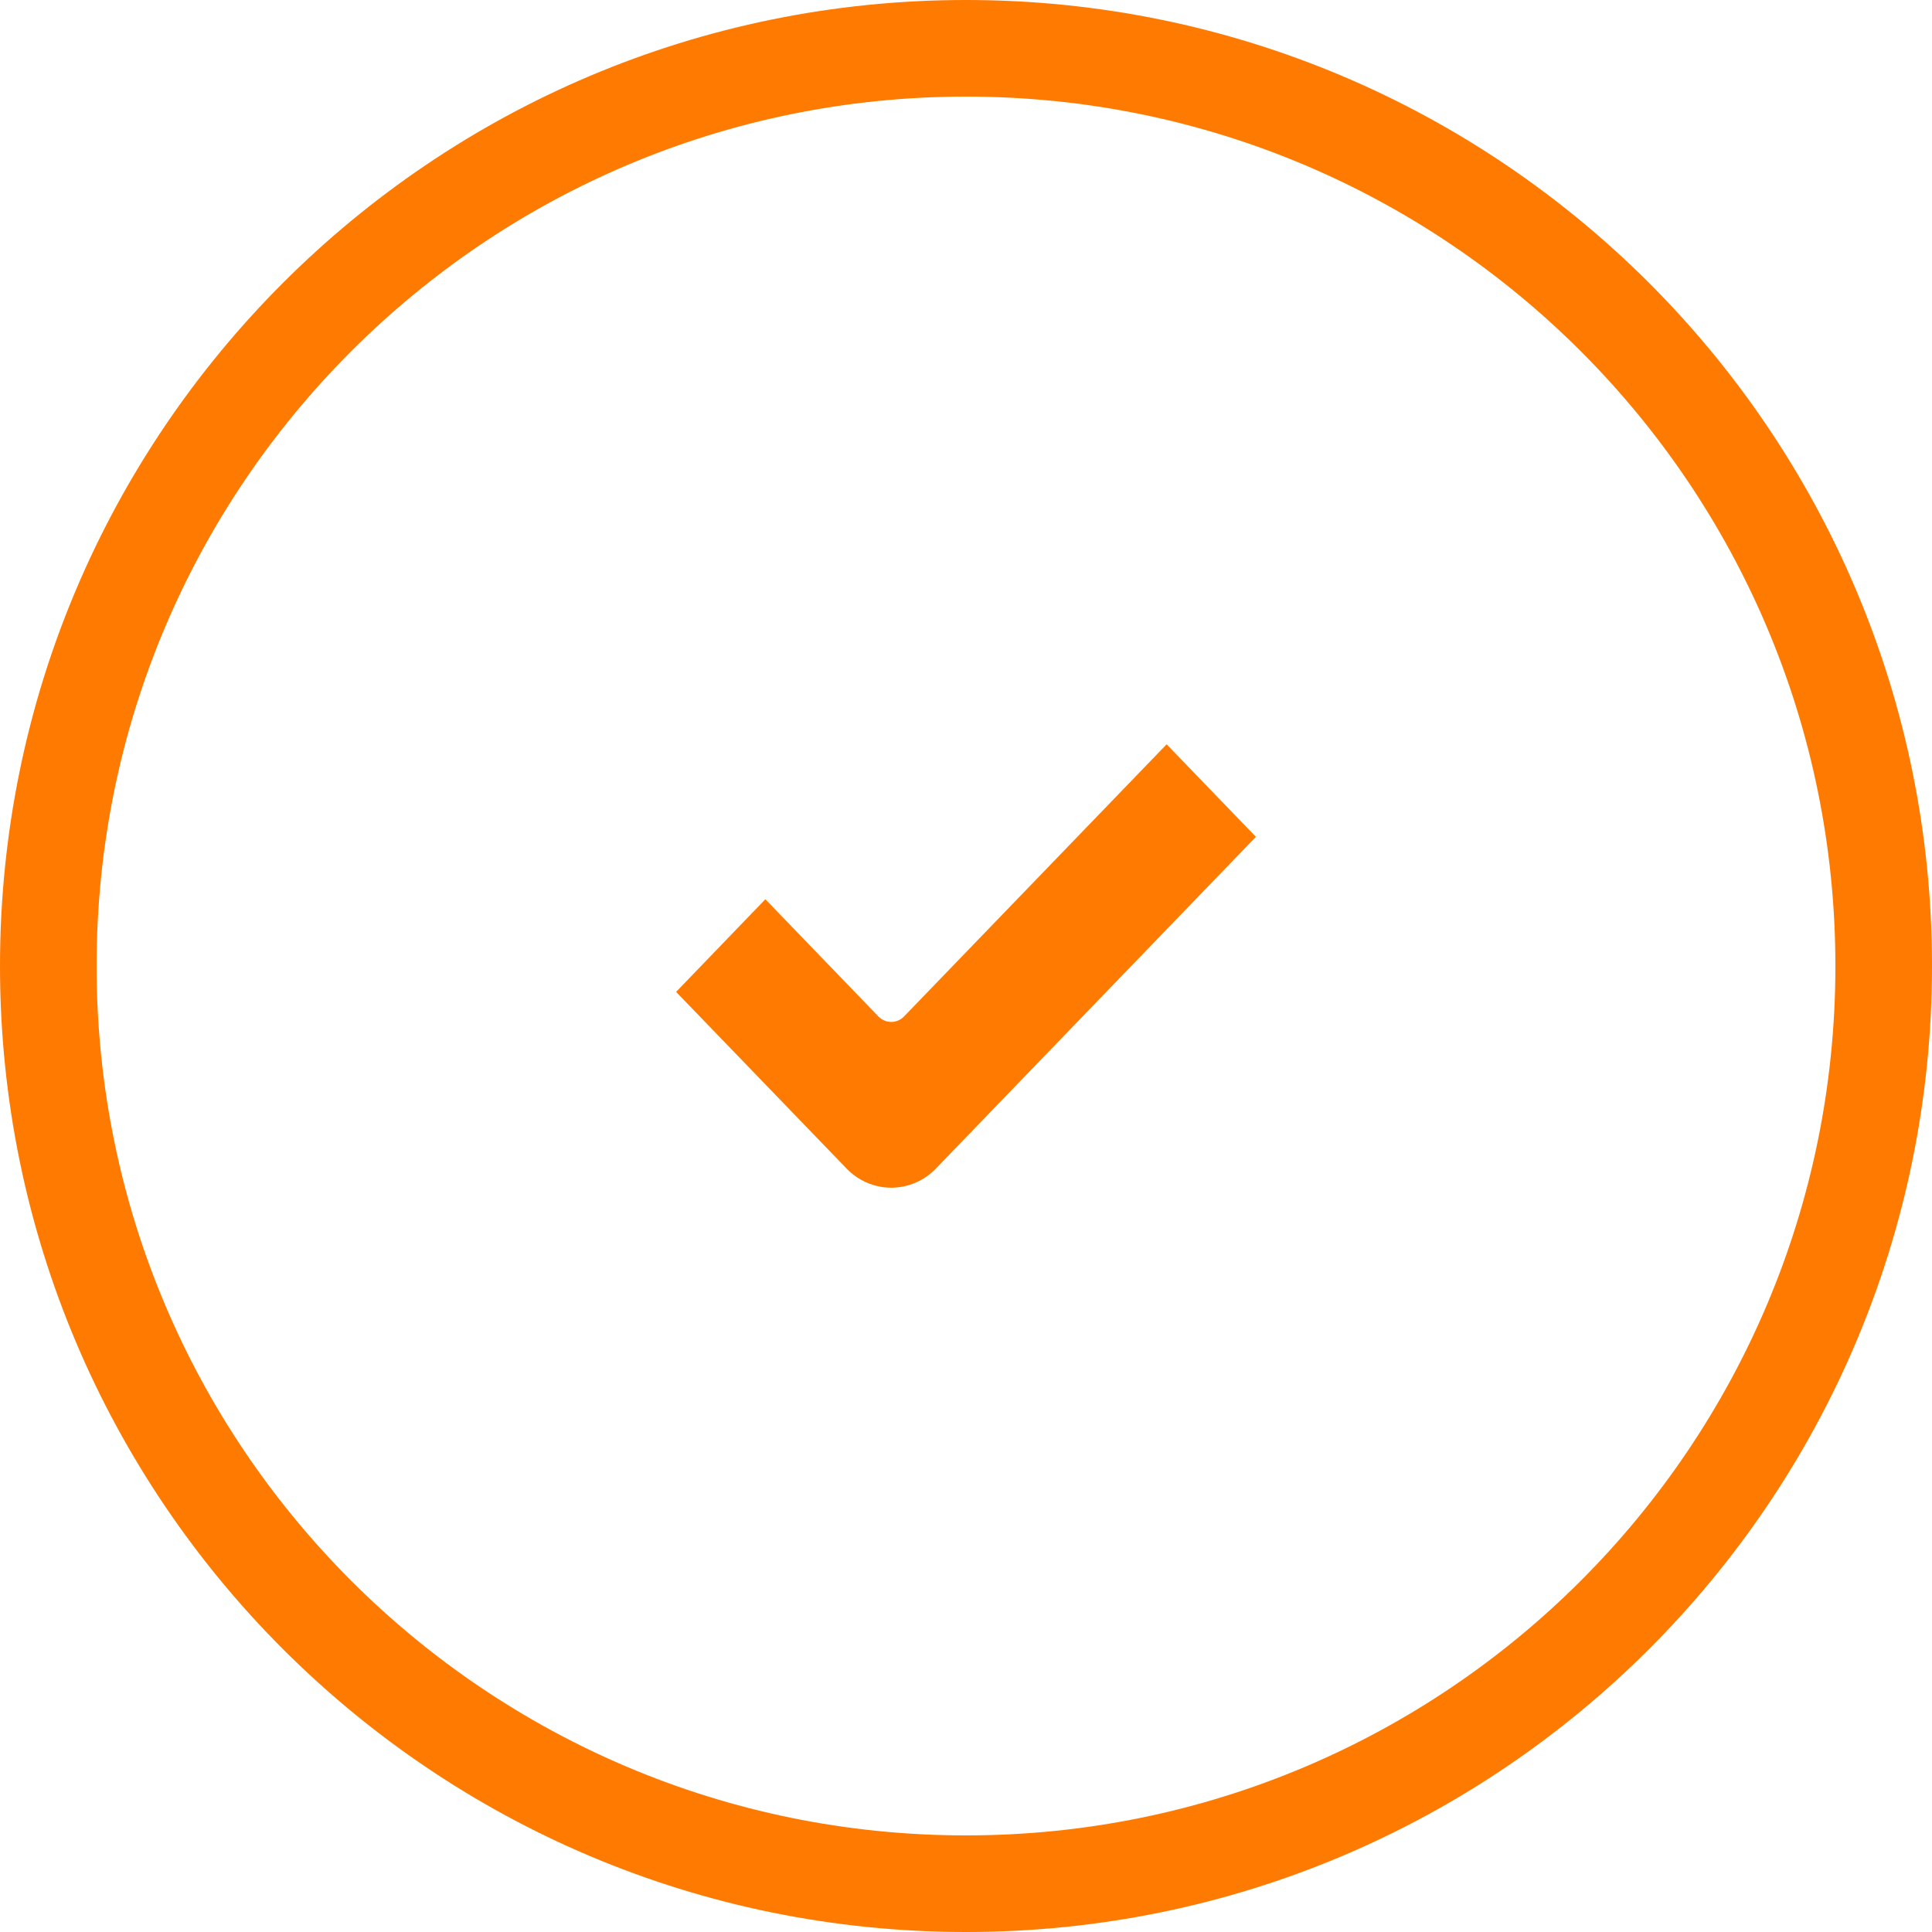
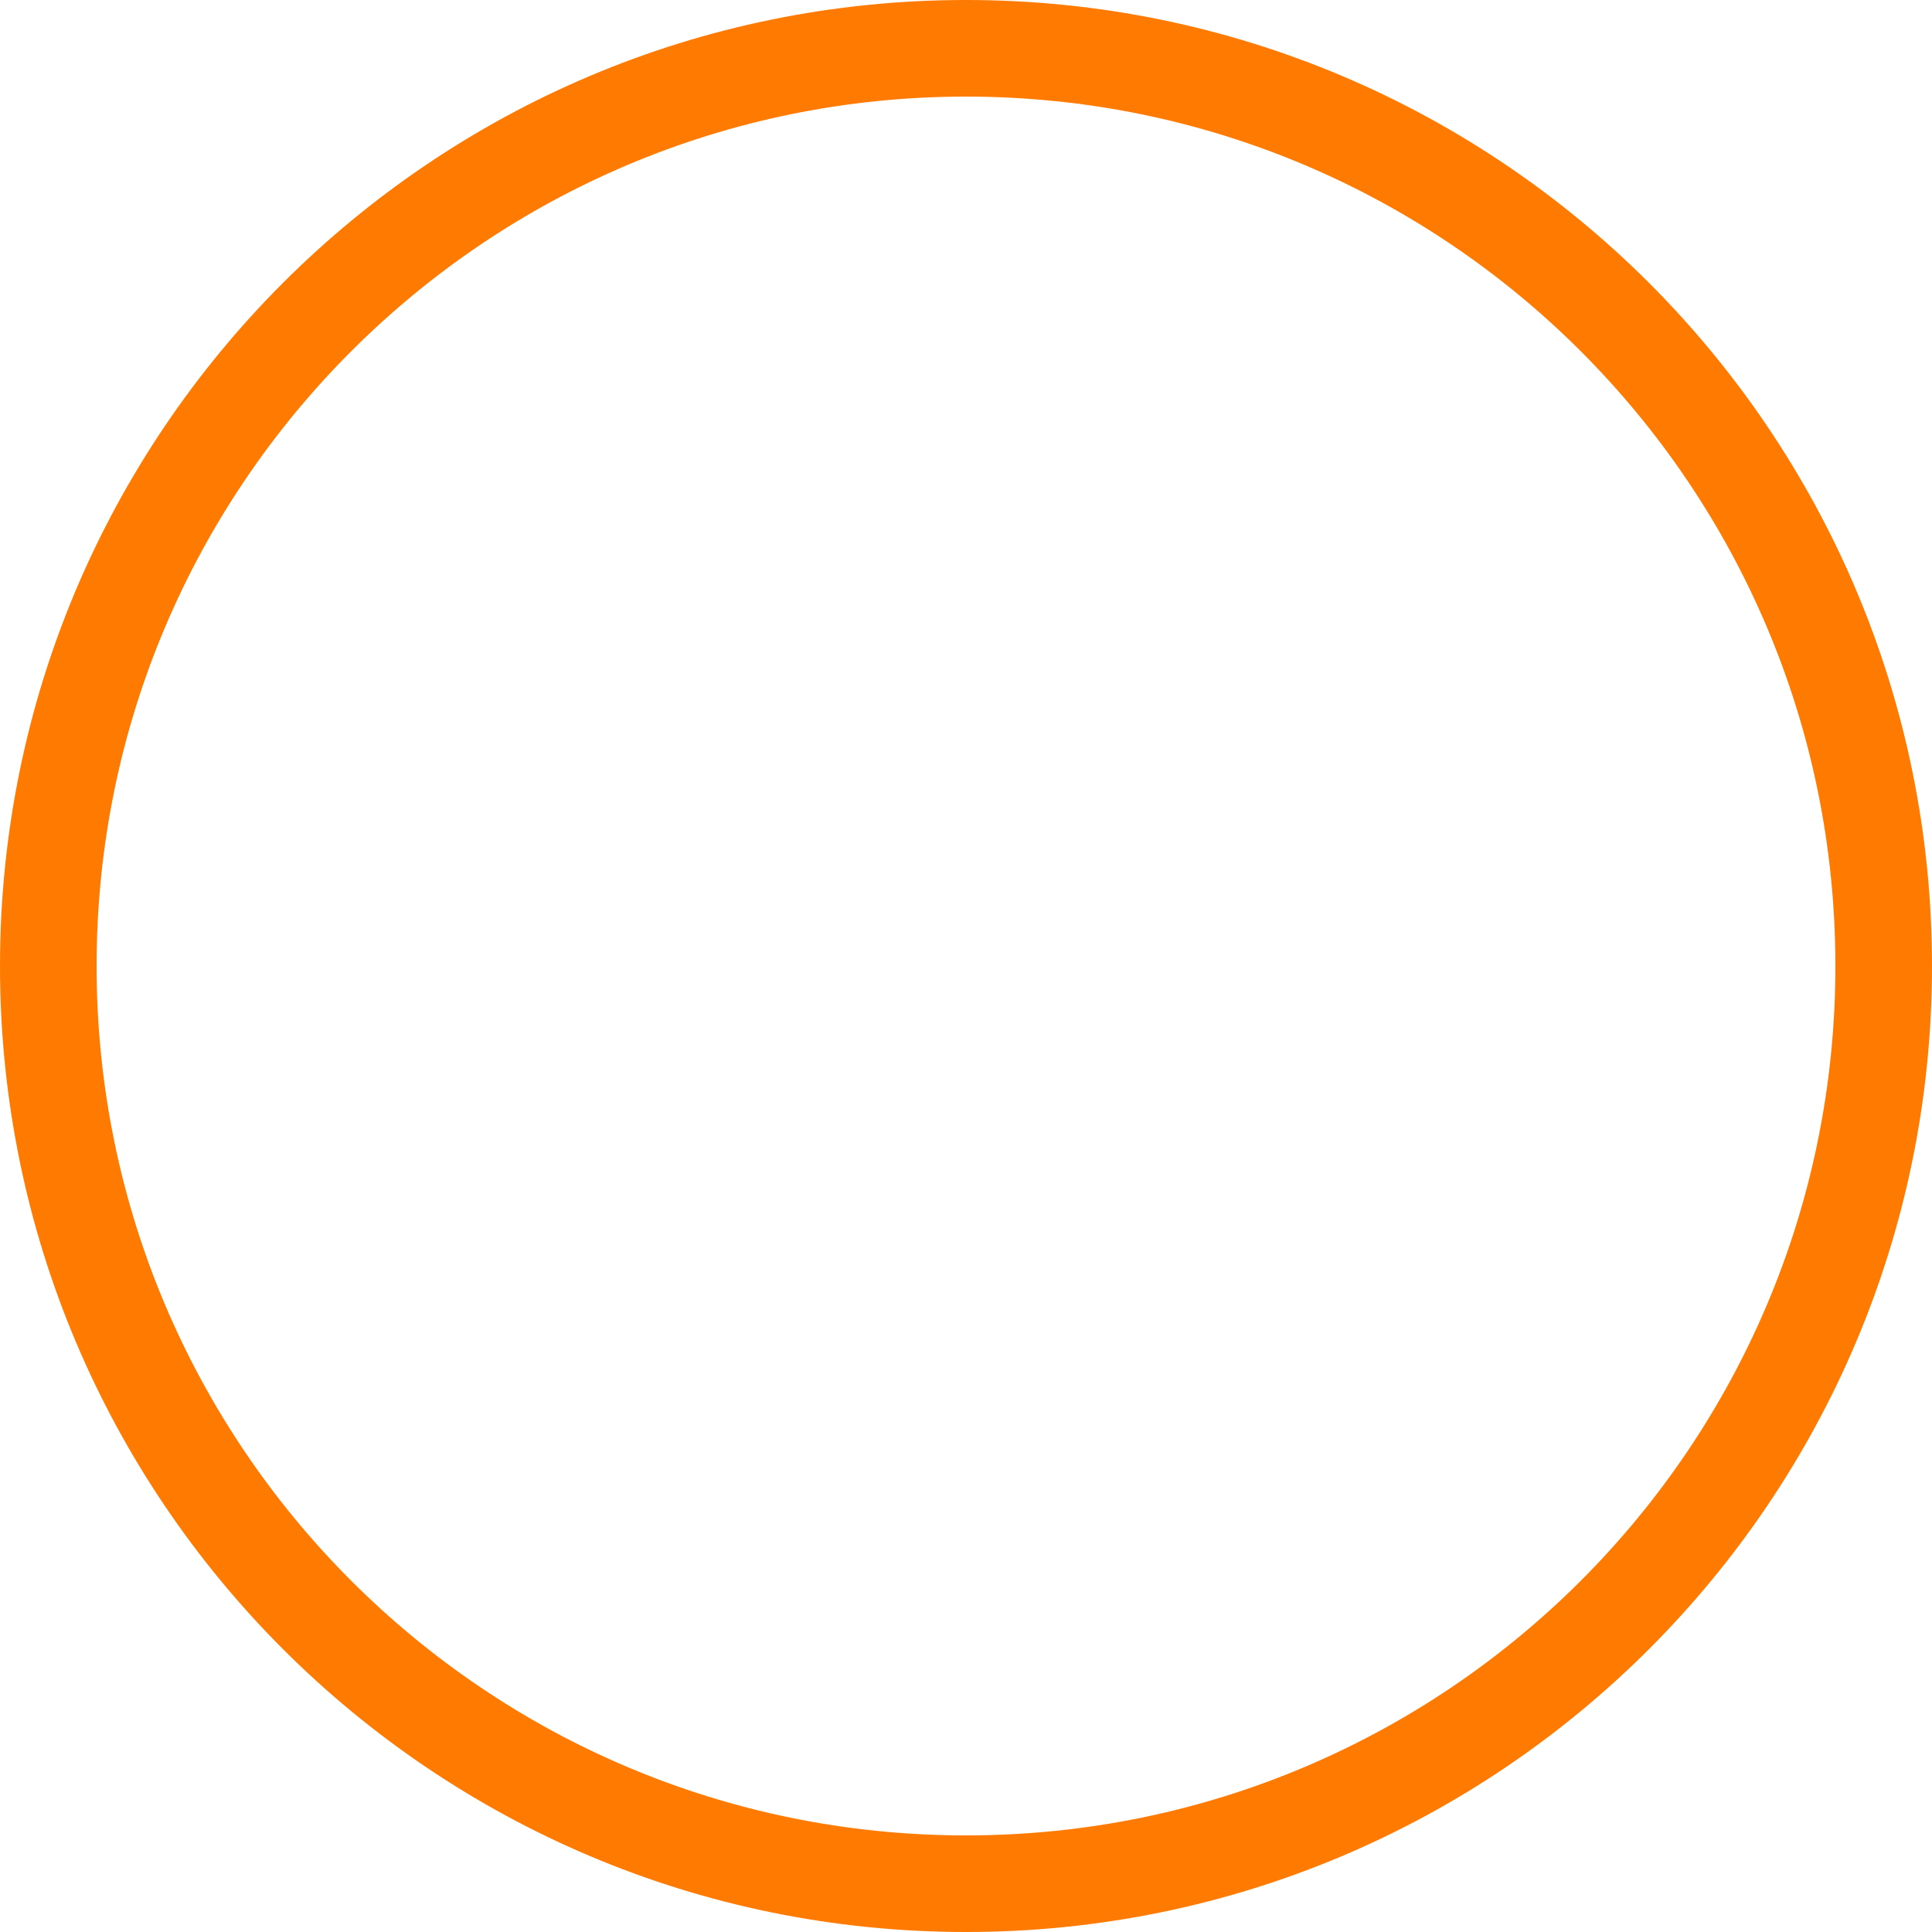
<svg xmlns="http://www.w3.org/2000/svg" width="20" height="20" viewBox="0 0 20 20" fill="none">
-   <path fill-rule="evenodd" clip-rule="evenodd" d="M10 19C14.971 19 19 14.971 19 10C19 5.029 14.971 1 10 1C5.029 1 1 5.029 1 10C1 14.971 5.029 19 10 19ZM10 20C15.523 20 20 15.523 20 10C20 4.477 15.523 0 10 0C4.477 0 0 4.477 0 10C0 15.523 4.477 20 10 20Z" fill="#FF7A00" />
-   <path d="M12.077 7.705L9.359 10.522C9.285 10.598 9.167 10.598 9.093 10.522L7.923 9.309L6.999 10.268L8.764 12.097C8.886 12.224 9.053 12.295 9.226 12.295C9.399 12.295 9.566 12.224 9.688 12.097L13.001 8.663L12.077 7.705Z" fill="#FF7A00" />
+   <path fill-rule="evenodd" clip-rule="evenodd" d="M10 19C14.971 19 19 14.971 19 10C19 5.029 14.971 1 10 1C5.029 1 1 5.029 1 10C1 14.971 5.029 19 10 19M10 20C15.523 20 20 15.523 20 10C20 4.477 15.523 0 10 0C4.477 0 0 4.477 0 10C0 15.523 4.477 20 10 20Z" fill="#FF7A00" />
</svg>